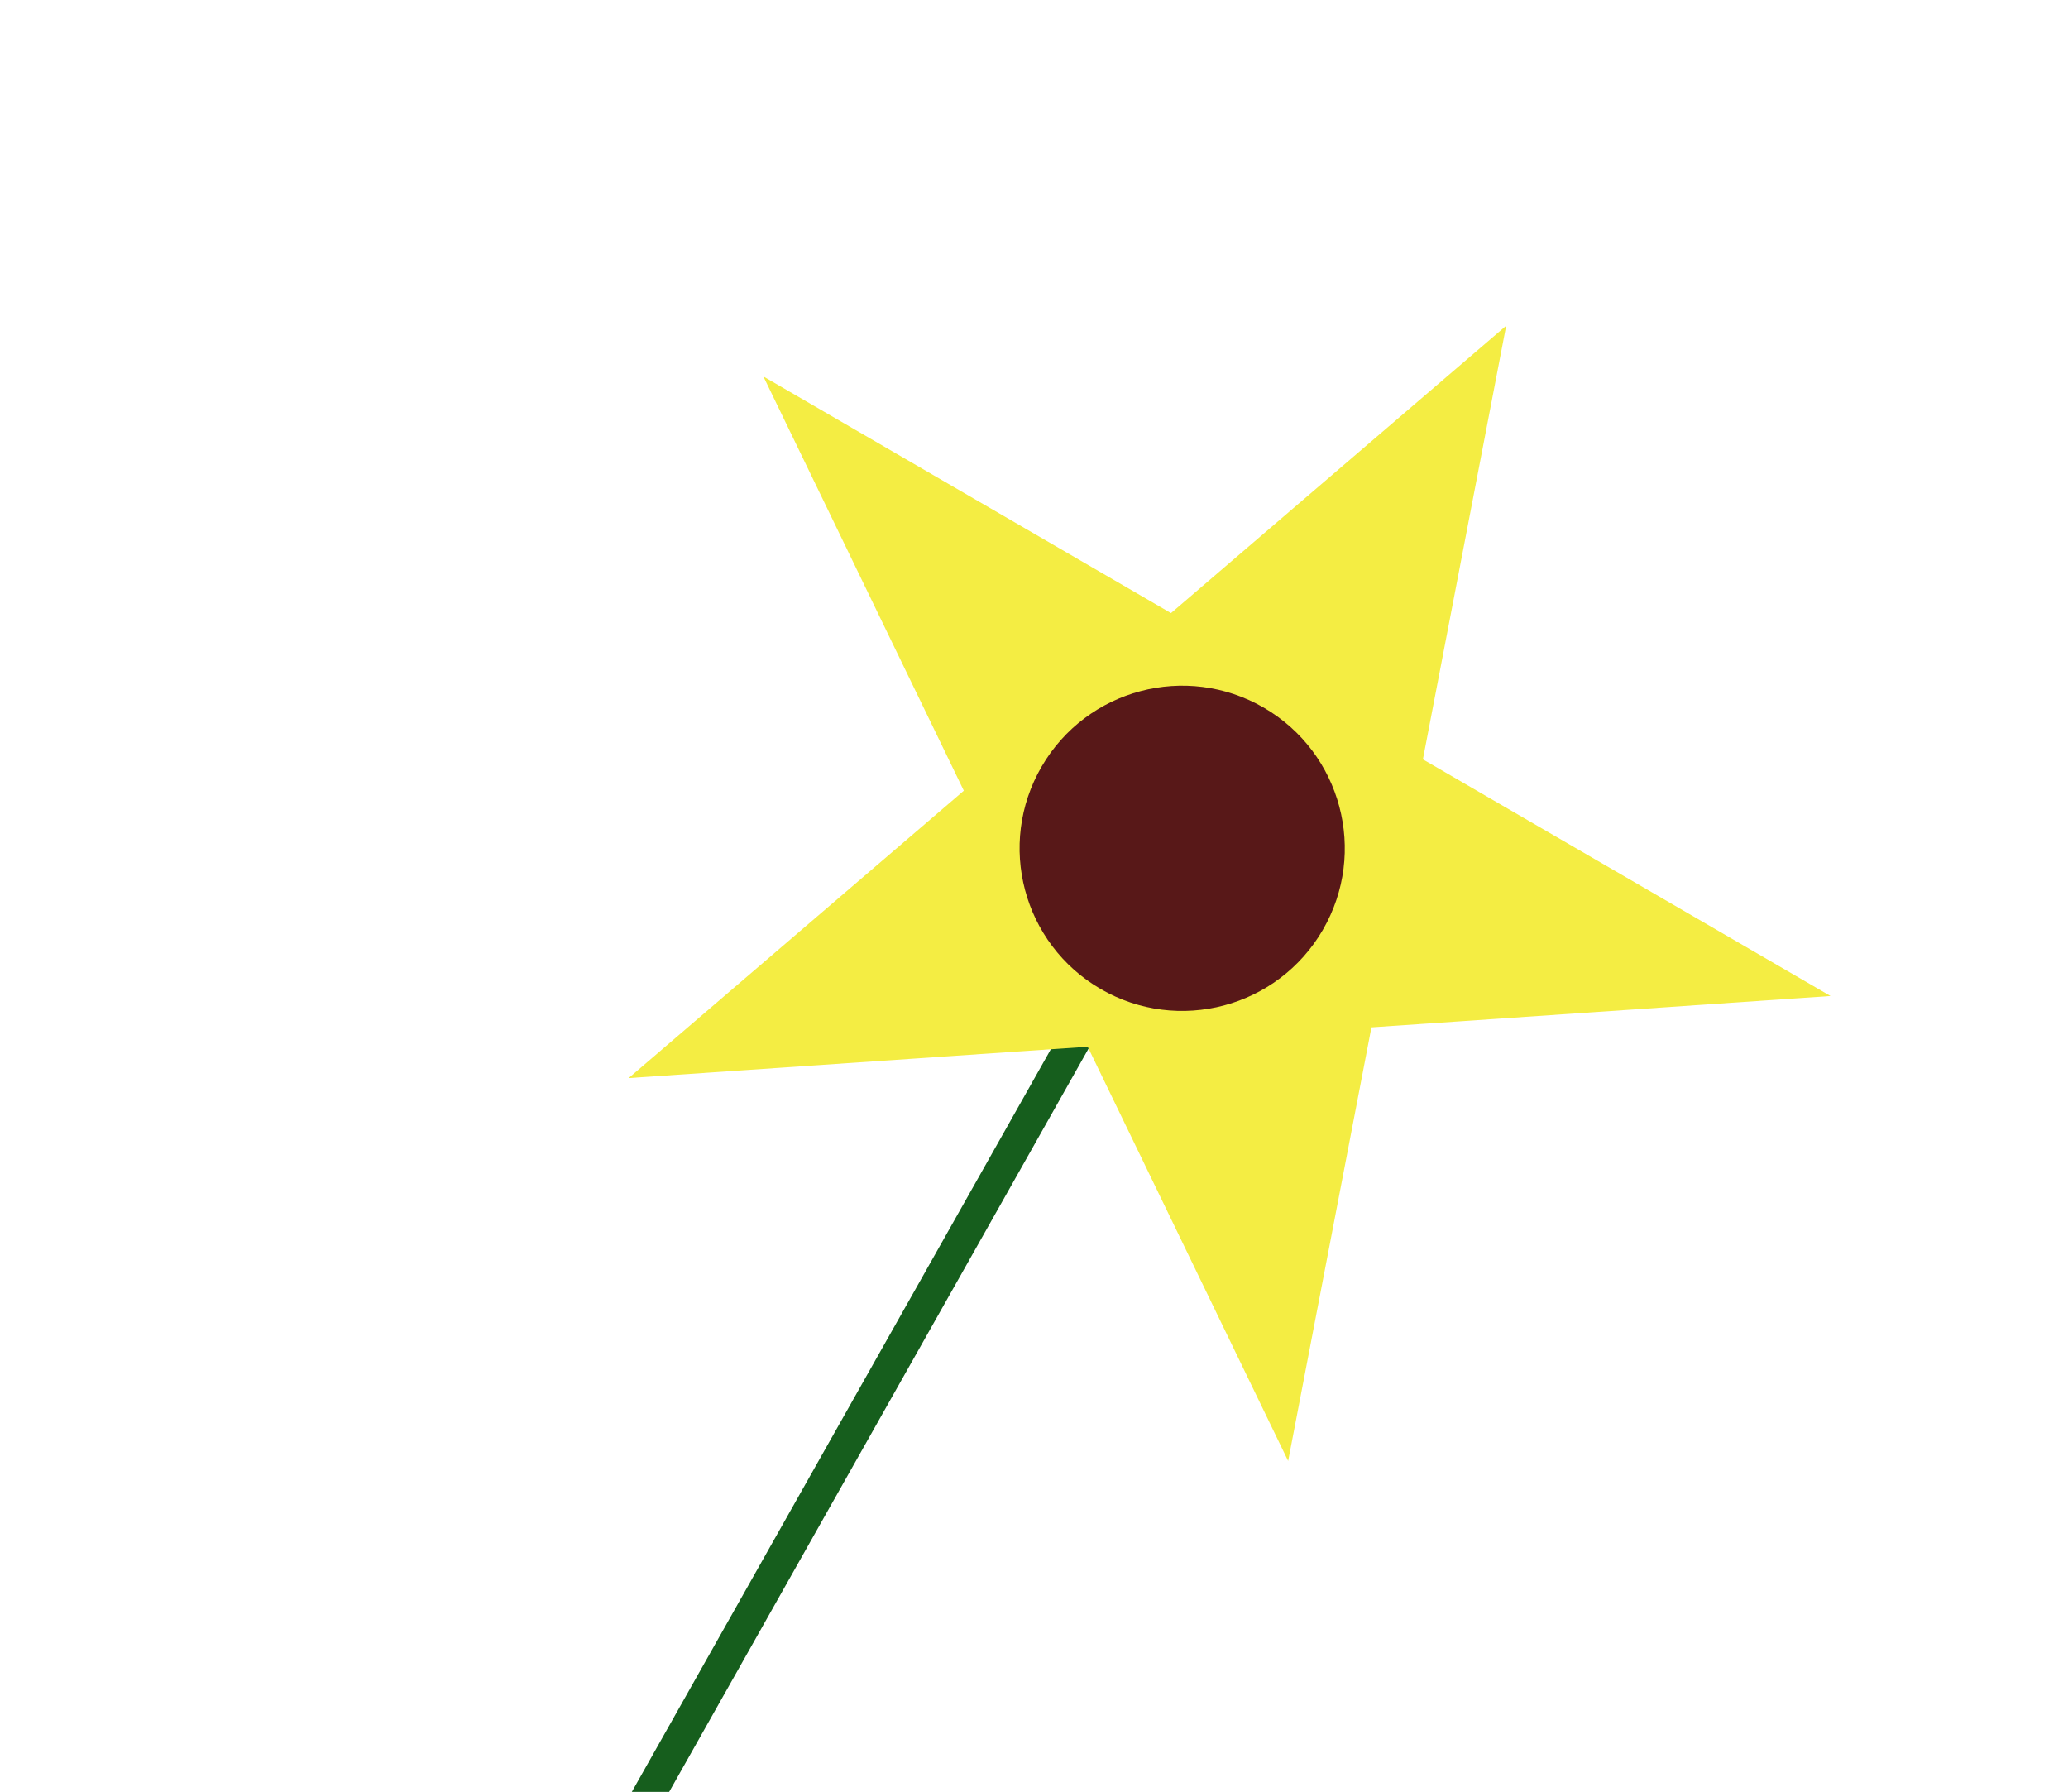
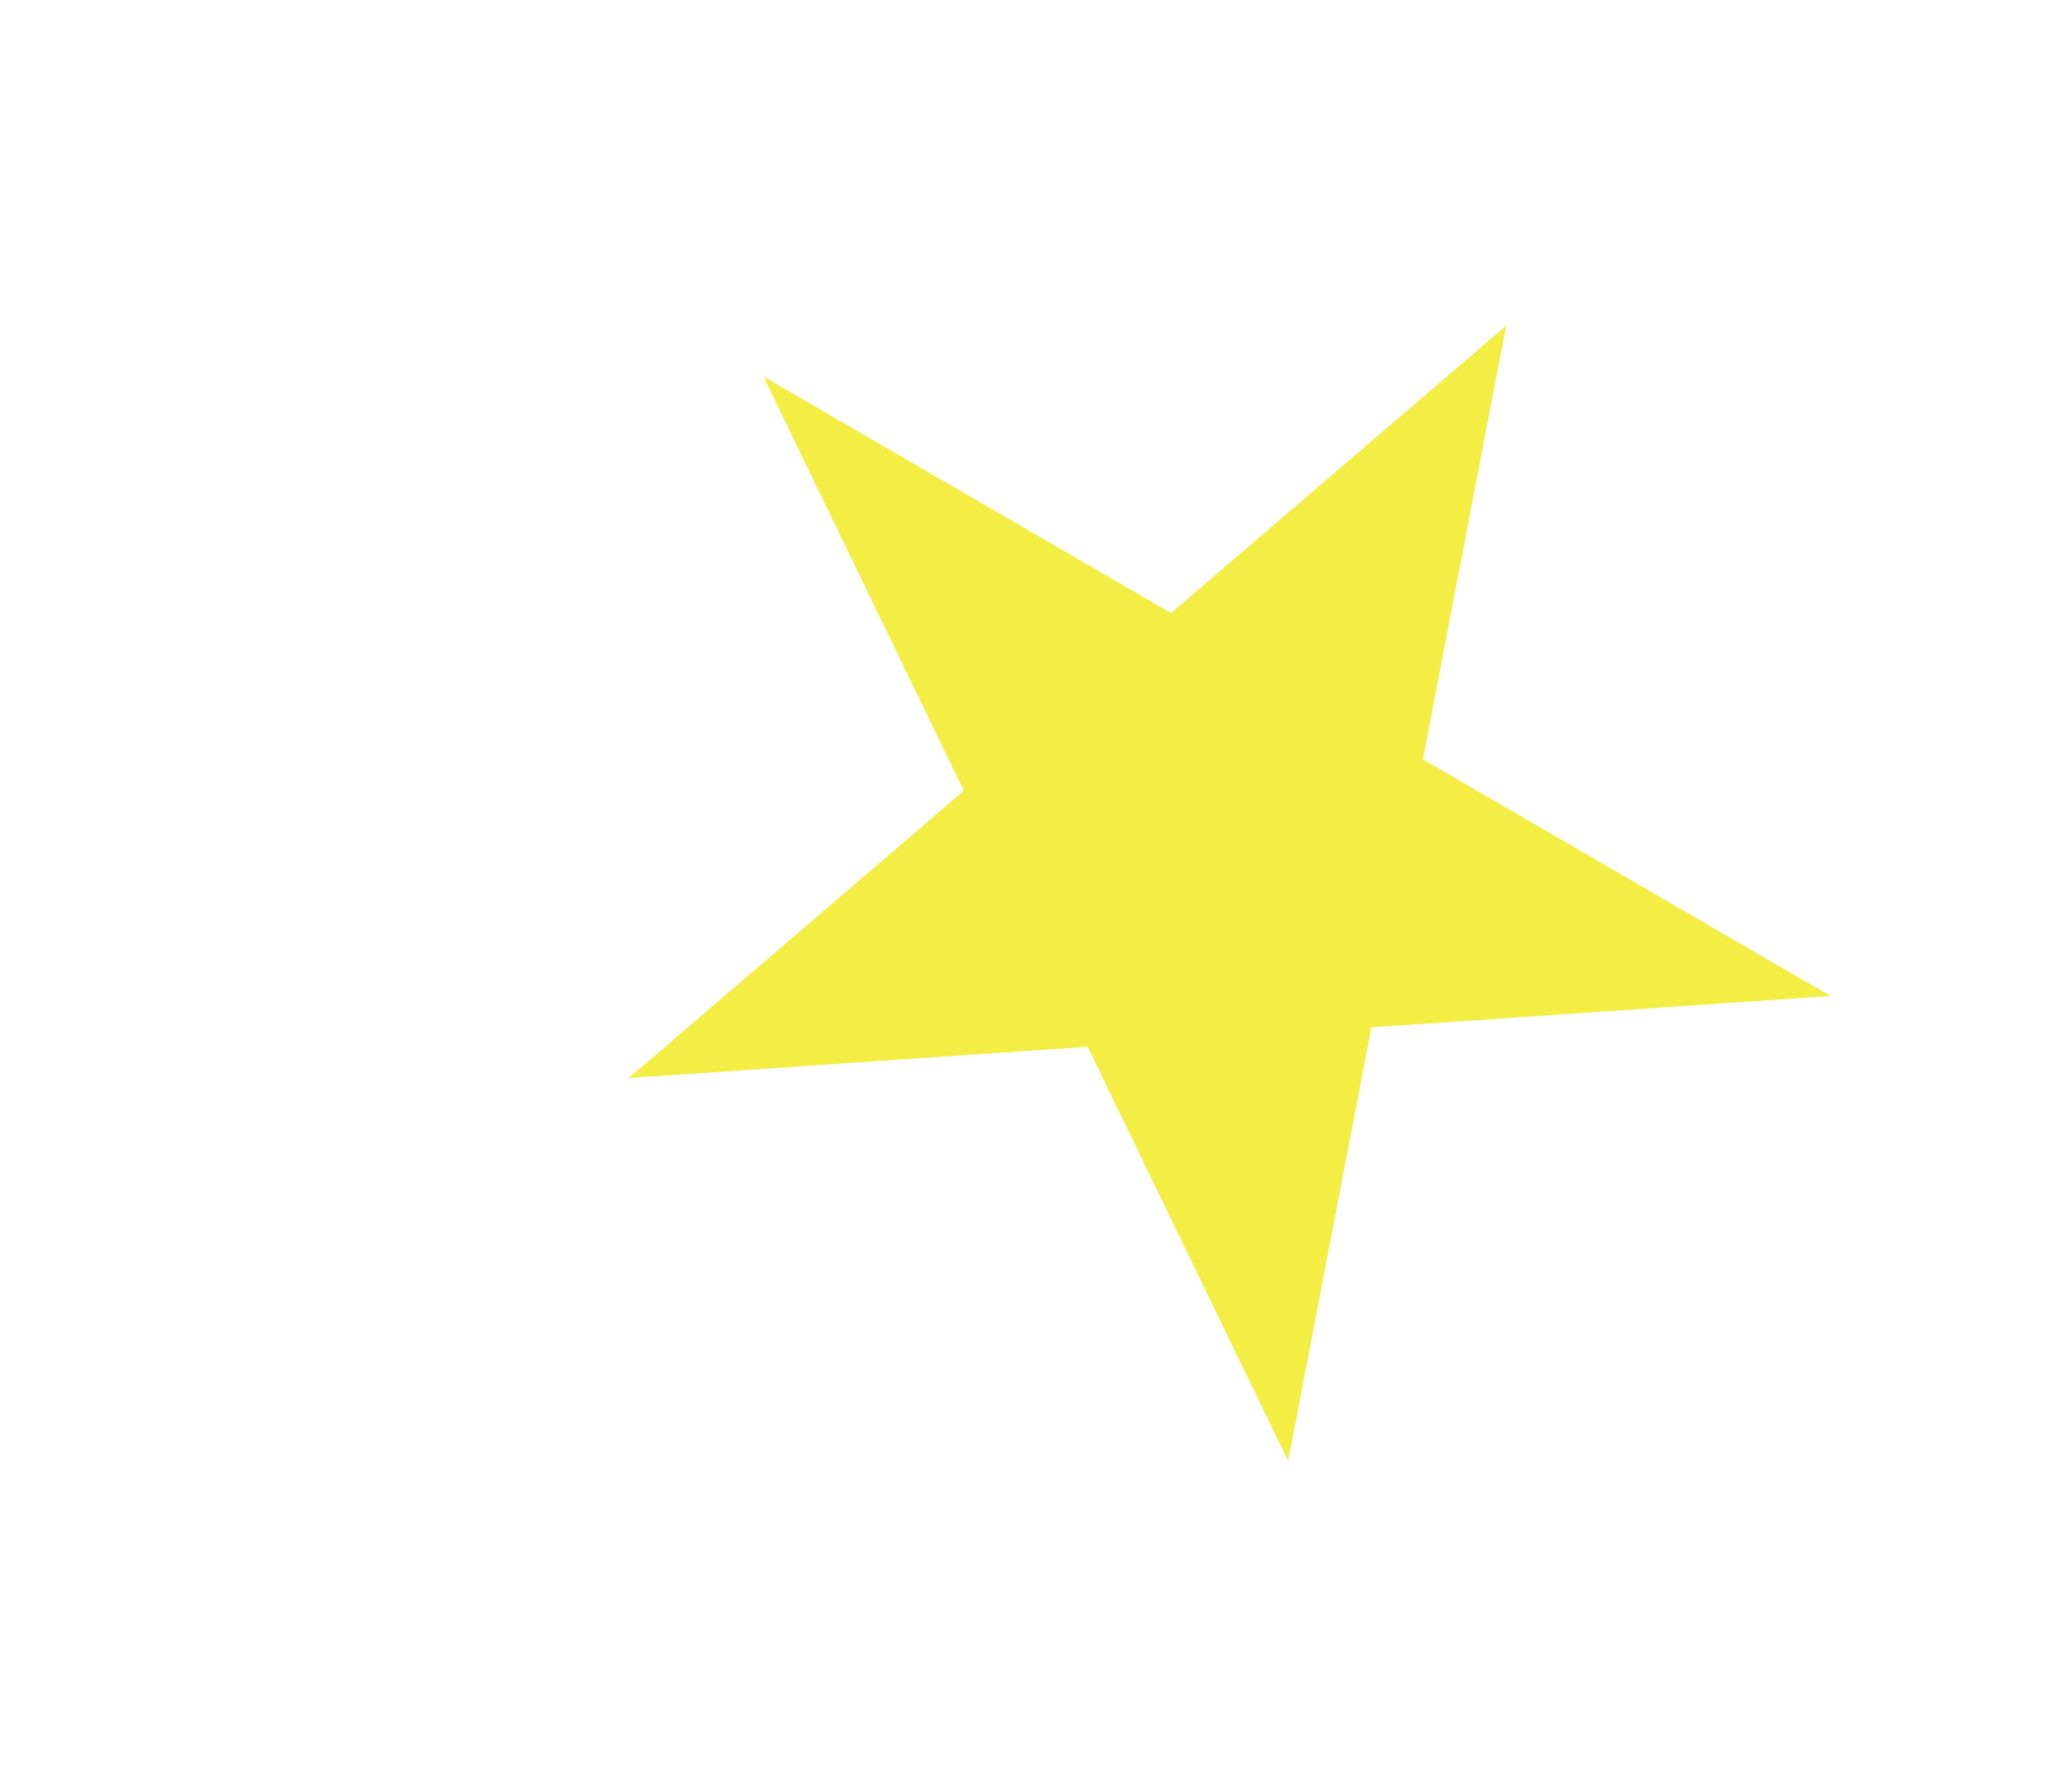
<svg xmlns="http://www.w3.org/2000/svg" width="636" height="551" viewBox="0 0 636 551" fill="none">
-   <line x1="411.437" y1="176.406" x2="172.082" y2="600.569" stroke="#165E1D" stroke-width="10" />
  <path d="M463.215 100.156L437.603 233.496L562.958 306.264L421.774 315.905L396.161 449.245L334.516 321.864L193.332 331.505L296.418 243.137L234.773 115.756L360.129 188.523L463.215 100.156Z" fill="#F4ED43" />
-   <circle cx="363.574" cy="260.851" r="50" transform="rotate(30.135 363.574 260.851)" fill="#581818" />
</svg>